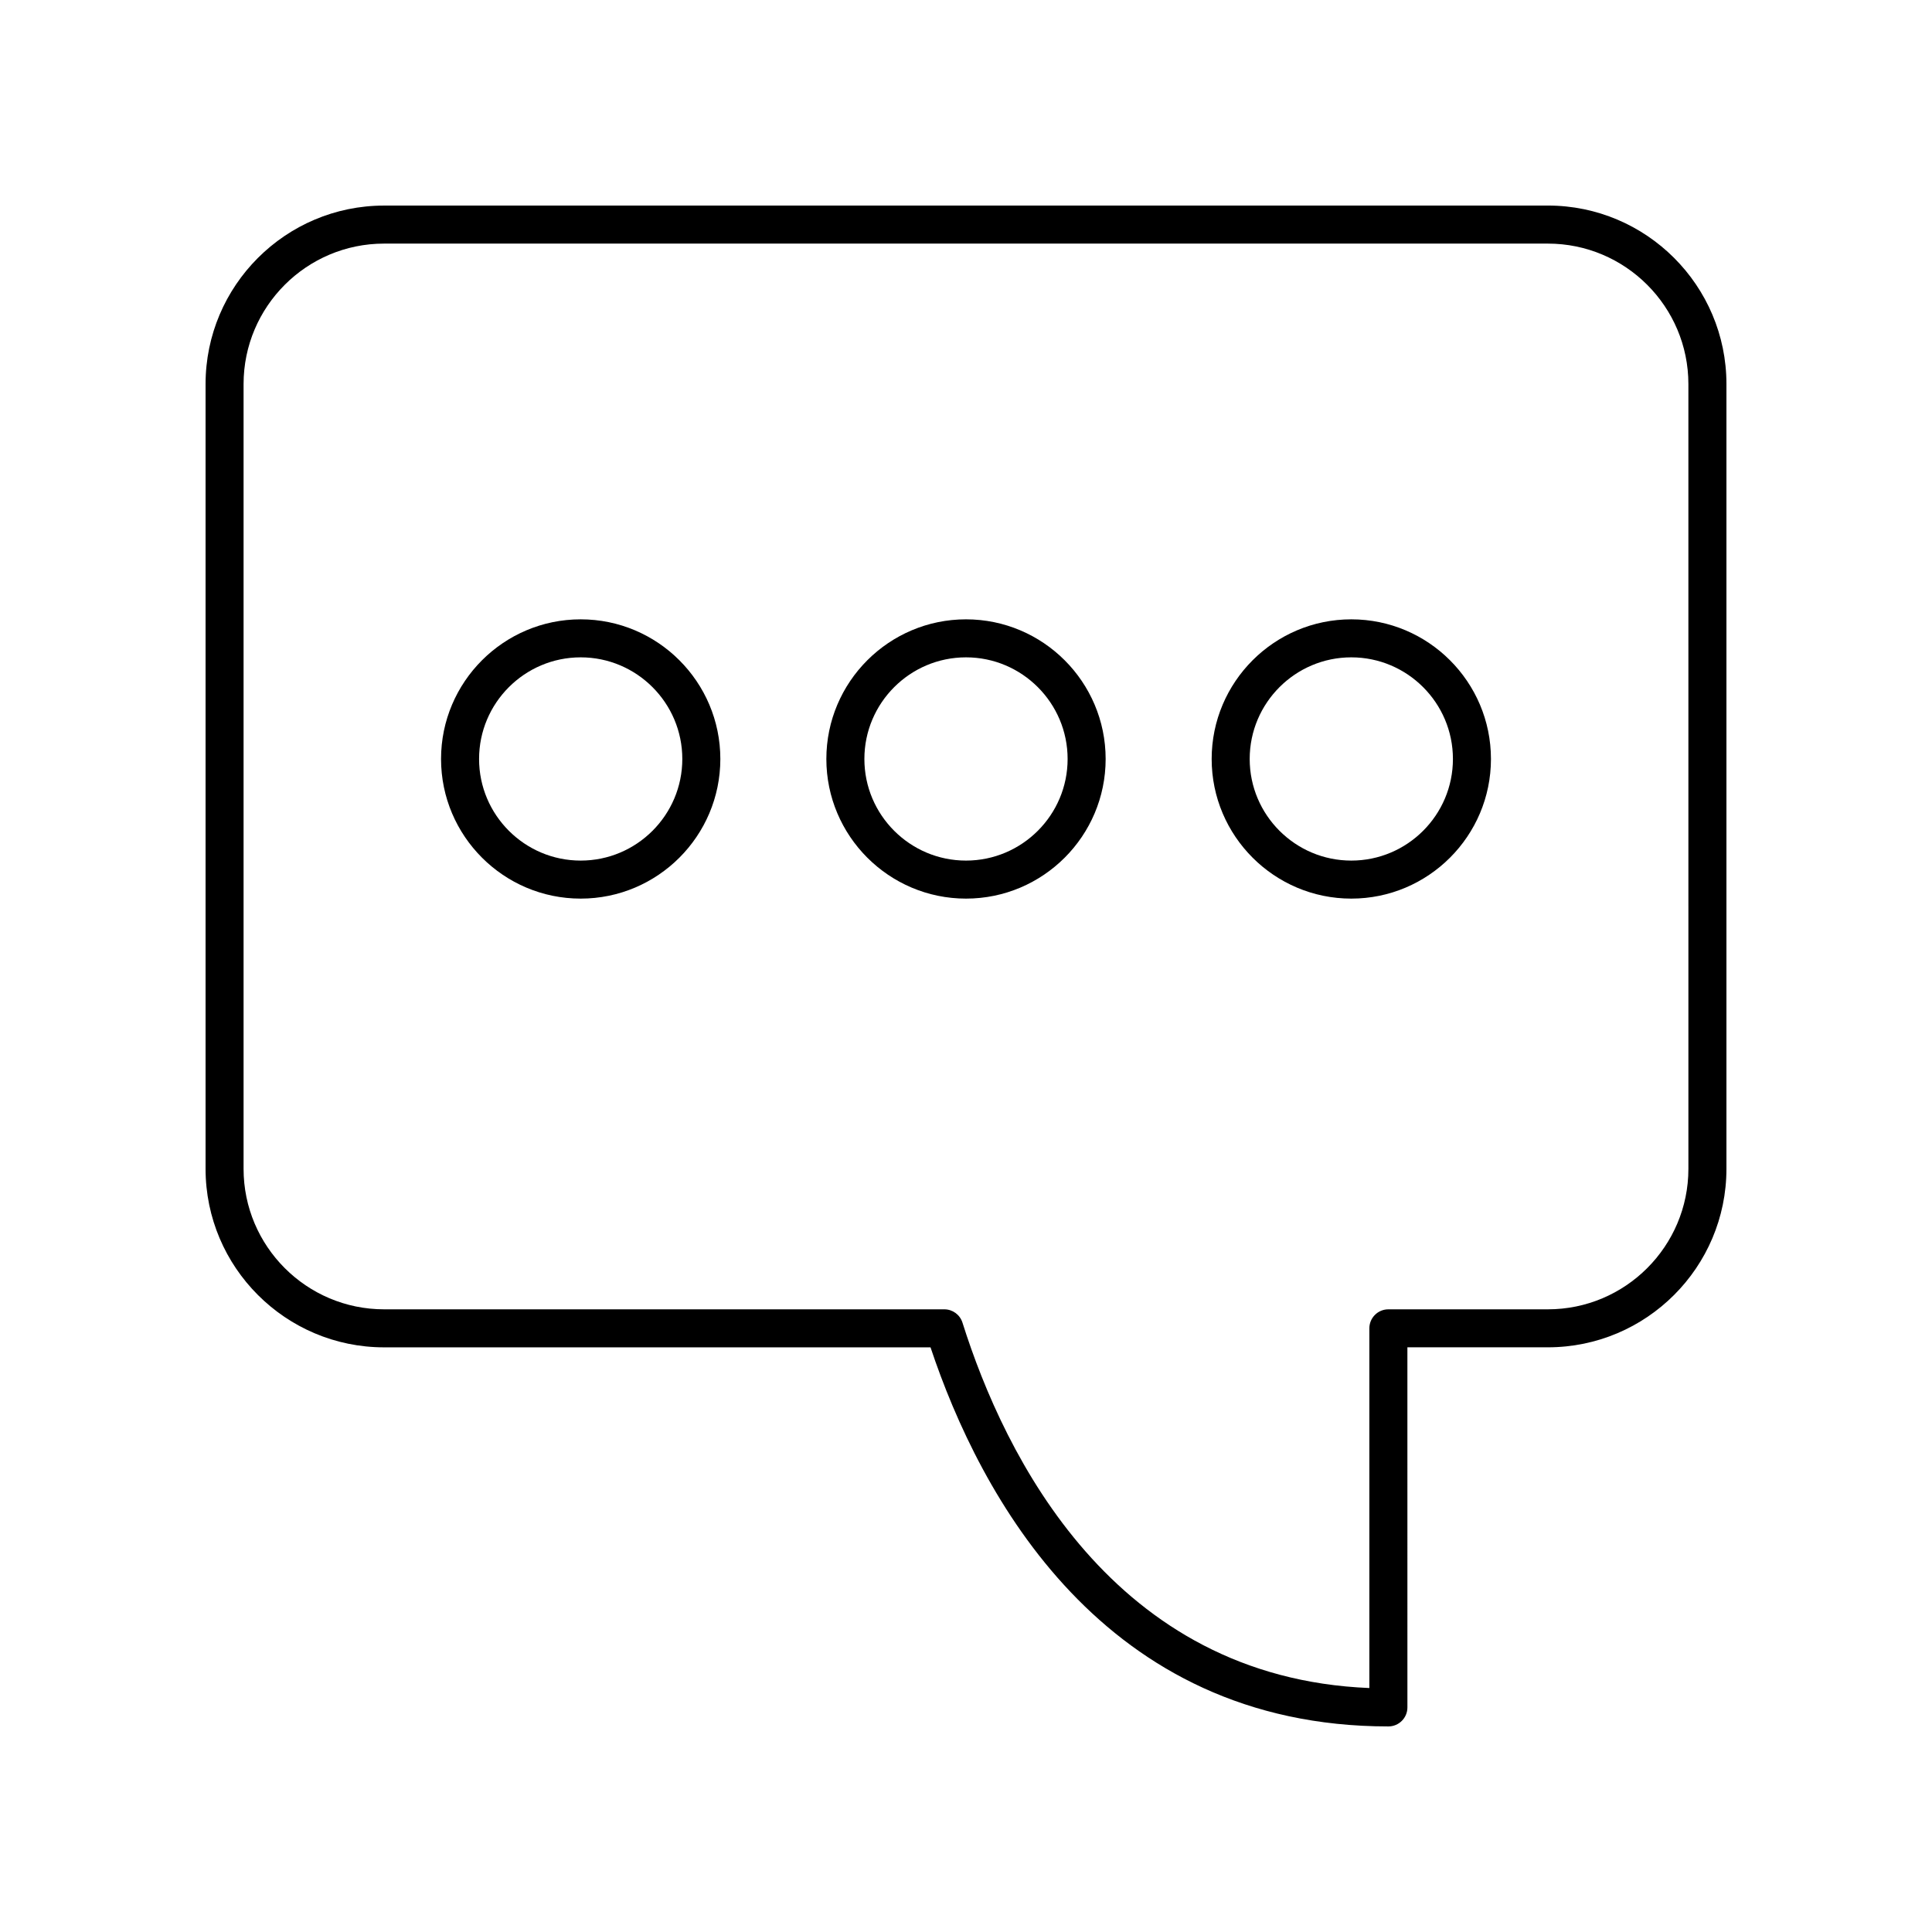
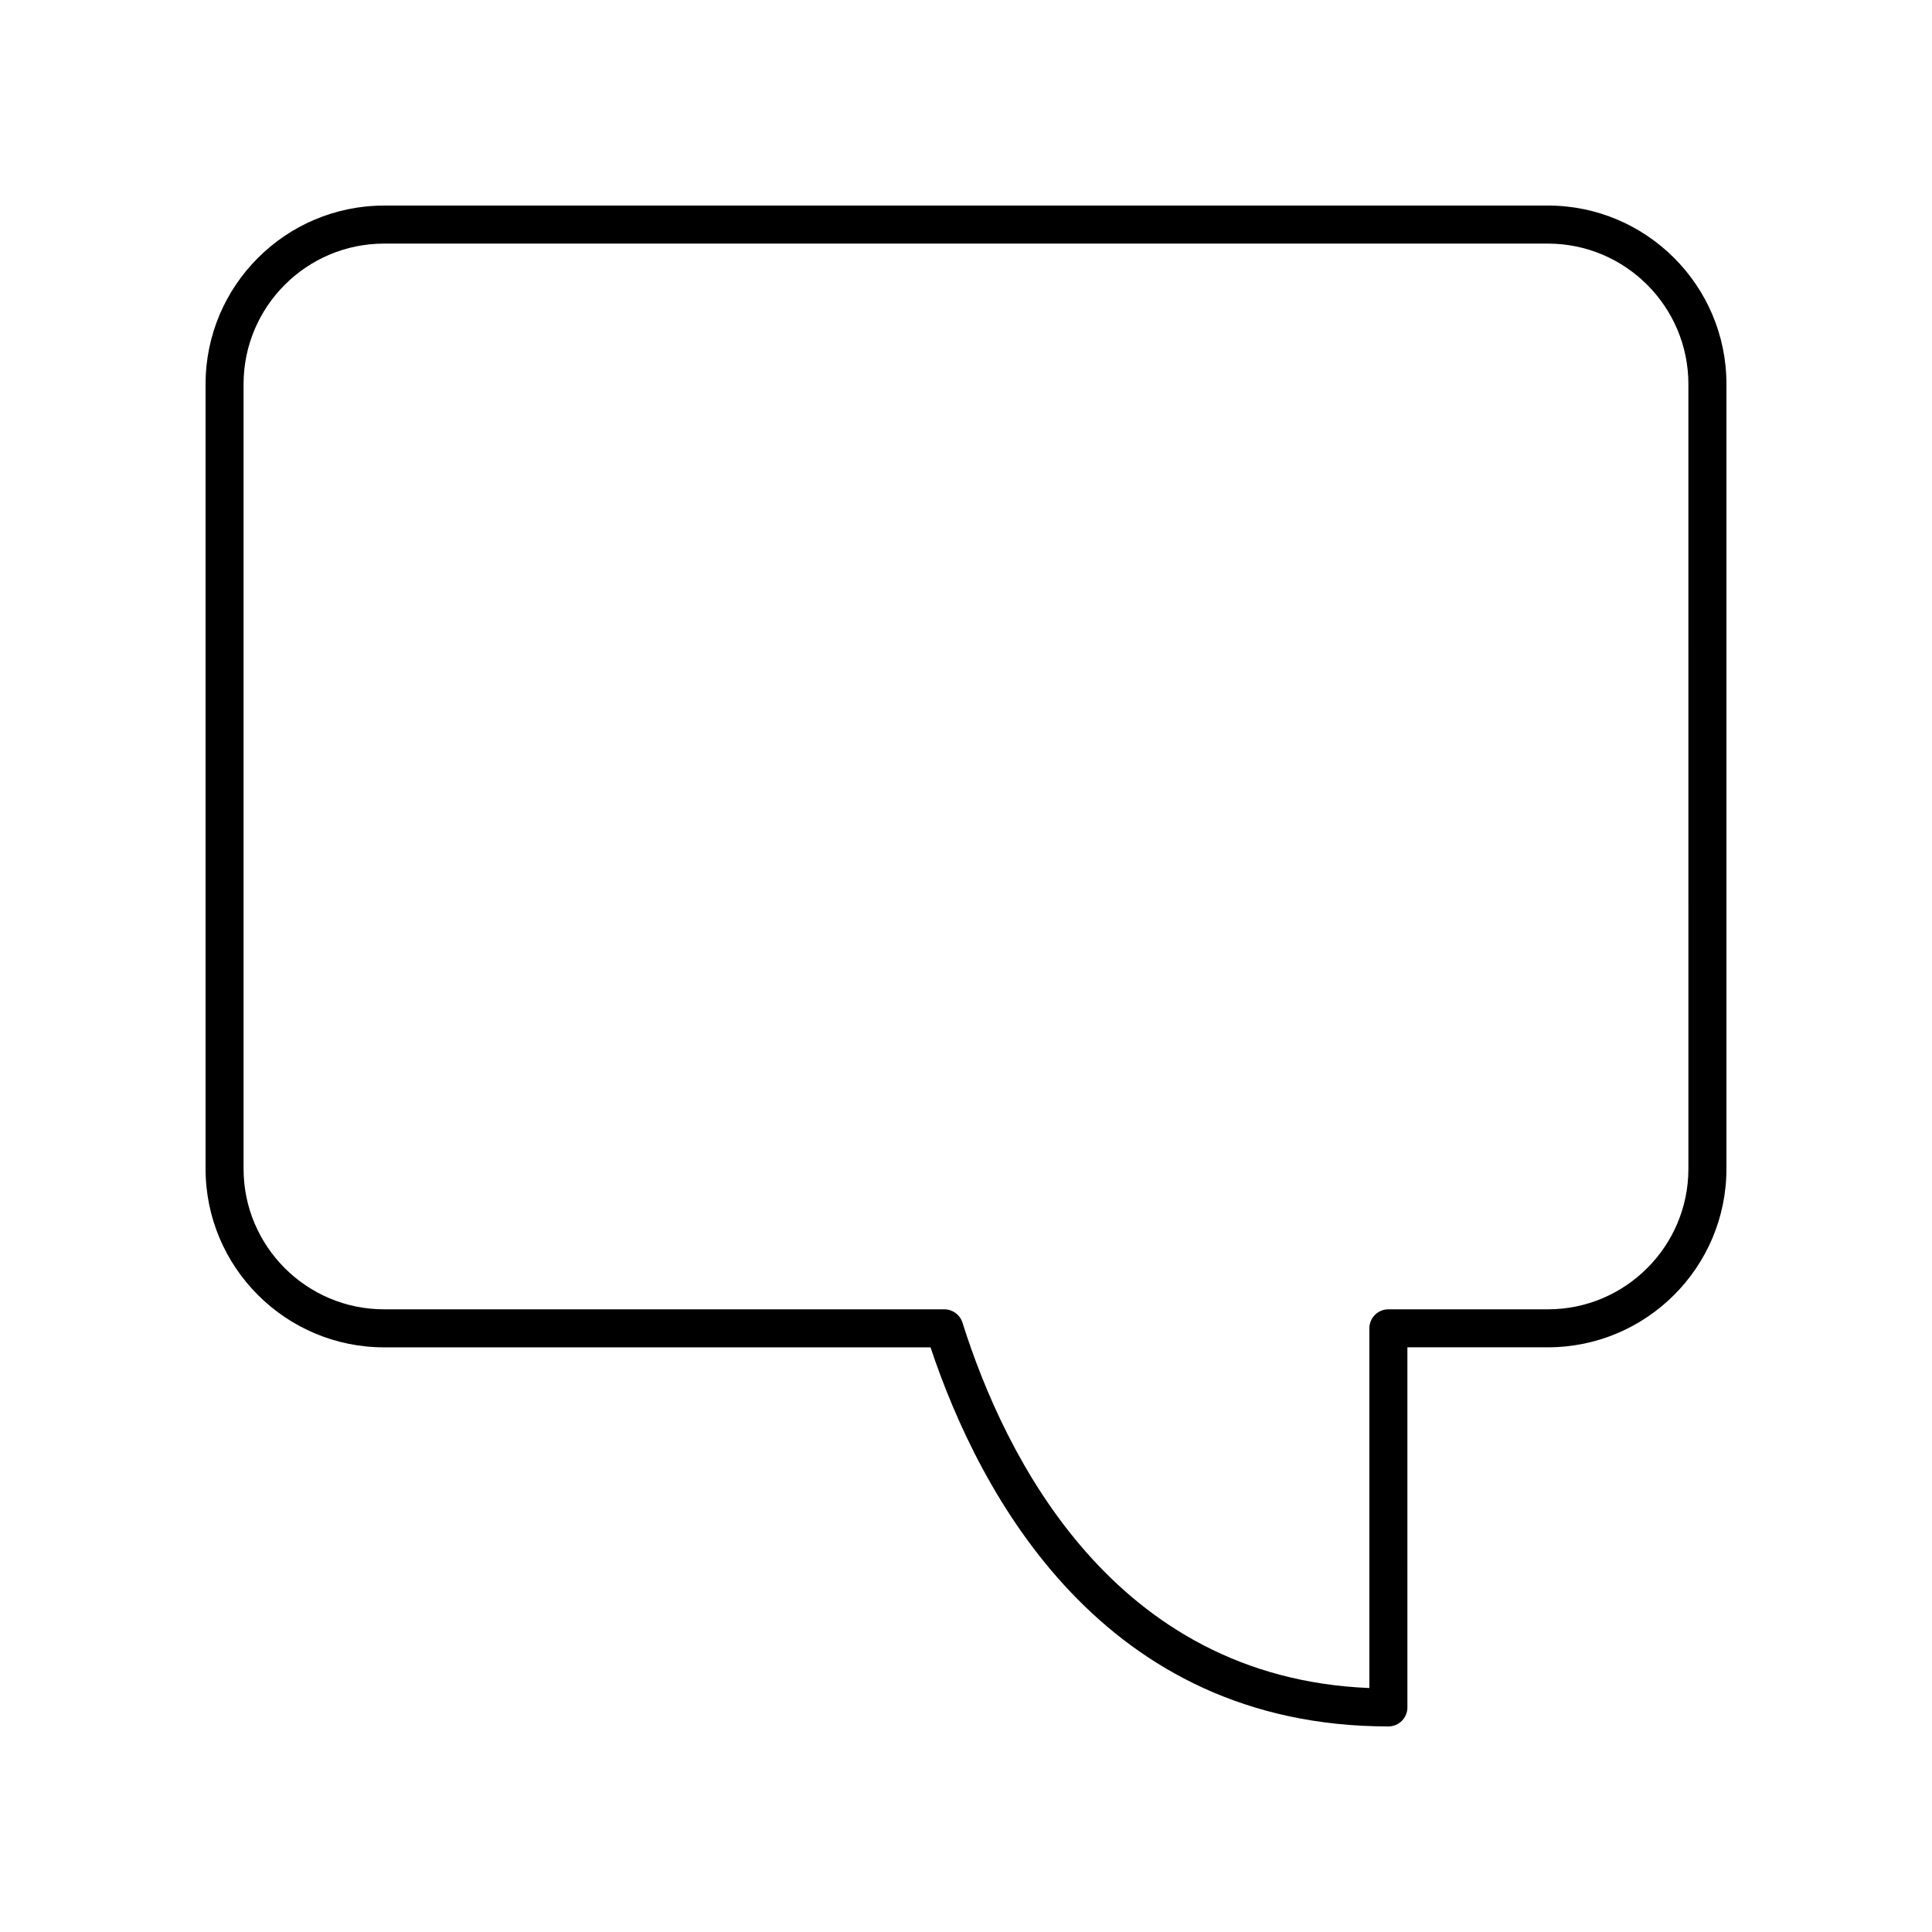
<svg xmlns="http://www.w3.org/2000/svg" fill="#000000" width="800px" height="800px" version="1.1" viewBox="144 144 512 512">
  <g>
    <path d="m554.21 198.48h-308.42c-26.09 0-47.312 21.223-47.312 47.309v207.96c0 26.086 21.227 47.312 47.312 47.312h144.81c13.059 39.117 45.629 100.46 121.34 100.46 2.781 0 5.039-2.254 5.039-5.039l-0.004-95.43h37.234c26.09 0 47.316-21.223 47.316-47.309v-207.96c0-26.086-21.227-47.309-47.312-47.309zm37.234 255.27c0 20.531-16.703 37.234-37.238 37.234h-42.273c-2.781 0-5.039 2.254-5.039 5.039v95.324c-67.961-2.773-96.68-61.496-107.83-96.84-0.66-2.098-2.606-3.523-4.805-3.523h-148.47c-20.535 0-37.238-16.703-37.238-37.234v-207.96c0-20.531 16.703-37.234 37.238-37.234h308.42c20.531 0 37.234 16.703 37.234 37.234z" />
-     <path d="m297.89 308.13c-20.406 0-37.008 16.602-37.008 37.008 0 20.402 16.602 37.004 37.008 37.004s37.008-16.602 37.008-37.004c0-20.41-16.602-37.008-37.008-37.008zm0 63.934c-14.848 0-26.93-12.078-26.93-26.926s12.082-26.934 26.93-26.934c14.848 0 26.93 12.082 26.93 26.934 0 14.848-12.078 26.926-26.93 26.926z" />
-     <path d="m400 308.13c-20.406 0-37.008 16.602-37.008 37.008 0 20.402 16.602 37.004 37.008 37.004s37.008-16.602 37.008-37.004c-0.004-20.41-16.605-37.008-37.008-37.008zm0 63.934c-14.848 0-26.93-12.078-26.93-26.926s12.078-26.934 26.93-26.934c14.848 0 26.93 12.082 26.93 26.934 0 14.848-12.082 26.926-26.93 26.926z" />
-     <path d="m502.11 308.13c-20.406 0-37.008 16.602-37.008 37.008 0 20.402 16.602 37.004 37.008 37.004s37.008-16.602 37.008-37.004c-0.004-20.41-16.602-37.008-37.008-37.008zm0 63.934c-14.848 0-26.93-12.078-26.93-26.926s12.082-26.934 26.93-26.934 26.93 12.082 26.93 26.934c0 14.848-12.082 26.926-26.93 26.926z" />
  </g>
</svg>